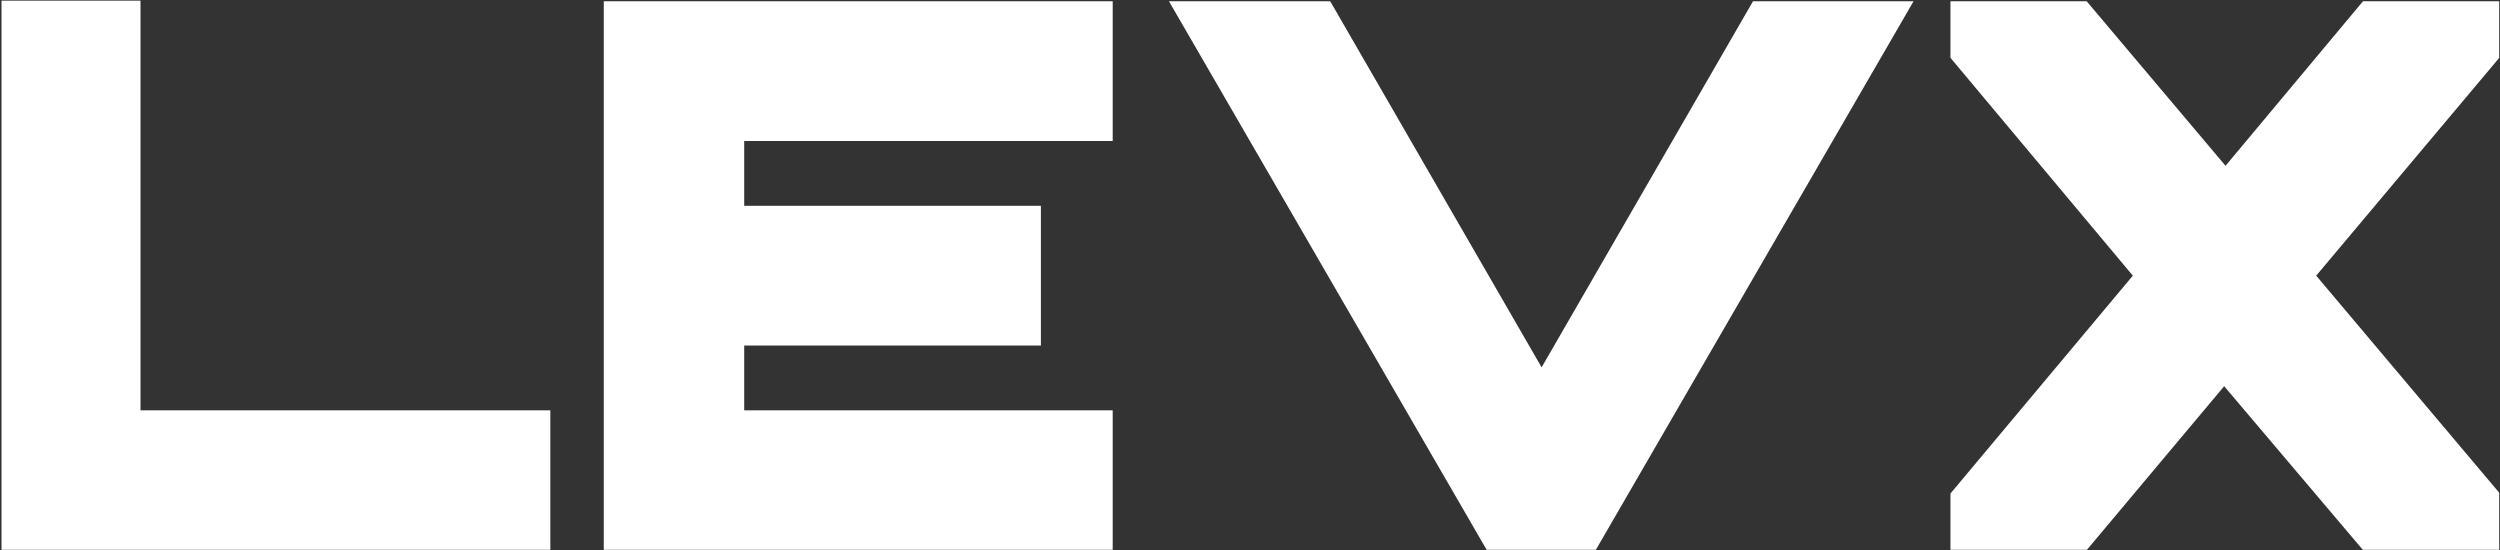
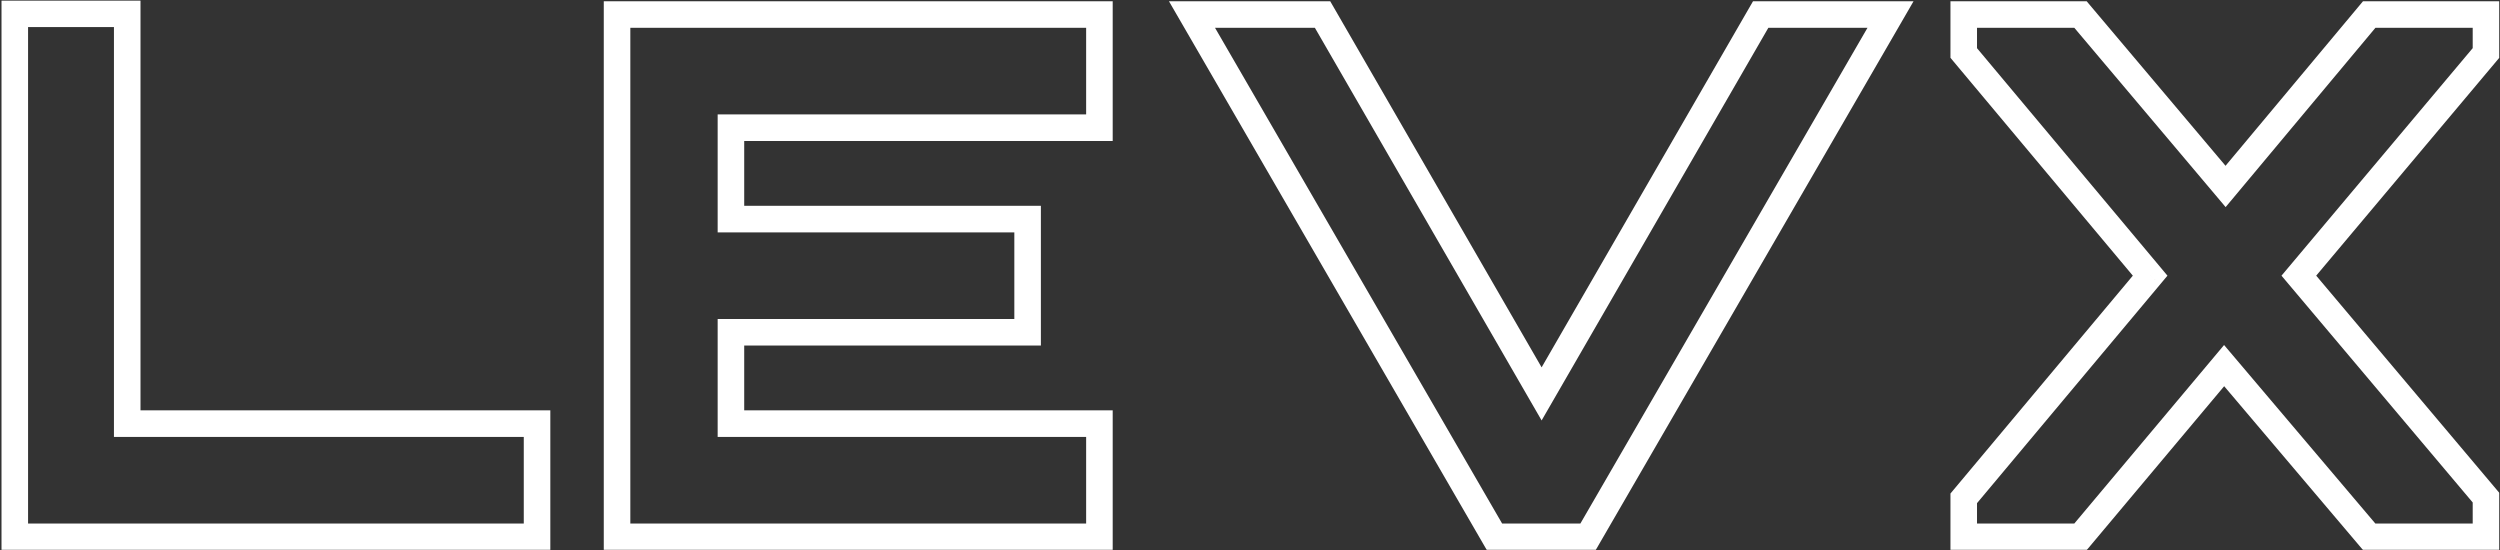
<svg xmlns="http://www.w3.org/2000/svg" width="1318" height="290" viewBox="0 0 1318 290" fill="none">
  <rect x="0" y="0" width="1318" height="290" fill="#333333" stroke="none" />
  <mask id="path-1-outside-1_200_235" maskUnits="userSpaceOnUse" x="0" y="0" width="1318" height="290" fill="black">
    <rect fill="white" width="1318" height="290" />
-     <path d="M7.797 283V7.282H67.071V223.344H283.133V283H7.797ZM325.311 283V7.665H579.614V67.321H385.349V115.504H541.755V175.16H385.349V223.344H579.614V283H325.311ZM787.884 283L628.419 7.665H697.253L812.74 207.665L928.228 7.665H996.68L837.215 283H787.884ZM1035.28 283V262.732L1133.56 145.332L1035.28 27.933V7.665H1096.84L1173.33 98.296L1249.04 7.665H1310.61V27.933L1211.95 145.332L1310.61 262.35V283H1249.04L1172.56 192.751L1096.84 283H1035.28Z" />
  </mask>
-   <path d="M7.797 283V7.282H67.071V223.344H283.133V283H7.797ZM325.311 283V7.665H579.614V67.321H385.349V115.504H541.755V175.16H385.349V223.344H579.614V283H325.311ZM787.884 283L628.419 7.665H697.253L812.74 207.665L928.228 7.665H996.68L837.215 283H787.884ZM1035.28 283V262.732L1133.56 145.332L1035.28 27.933V7.665H1096.84L1173.33 98.296L1249.04 7.665H1310.61V27.933L1211.95 145.332L1310.61 262.35V283H1249.04L1172.56 192.751L1096.84 283H1035.28Z" fill="white" />
  <path d="M7.797 283H0.797V290H7.797V283ZM7.797 7.282V0.282H0.797V7.282H7.797ZM67.071 7.282H74.071V0.282H67.071V7.282ZM67.071 223.344H60.071V230.344H67.071V223.344ZM283.133 223.344H290.133V216.344H283.133V223.344ZM283.133 283V290H290.133V283H283.133ZM14.797 283V7.282H0.797V283H14.797ZM7.797 14.282H67.071V0.282H7.797V14.282ZM60.071 7.282V223.344H74.071V7.282H60.071ZM67.071 230.344H283.133V216.344H67.071V230.344ZM276.133 223.344V283H290.133V223.344H276.133ZM283.133 276H7.797V290H283.133V276ZM325.311 283H318.311V290H325.311V283ZM325.311 7.665V0.665H318.311V7.665H325.311ZM579.614 7.665H586.614V0.665H579.614V7.665ZM579.614 67.321V74.321H586.614V67.321H579.614ZM385.349 67.321V60.321H378.349V67.321H385.349ZM385.349 115.504H378.349V122.504H385.349V115.504ZM541.755 115.504H548.755V108.504H541.755V115.504ZM541.755 175.16V182.16H548.755V175.16H541.755ZM385.349 175.16V168.16H378.349V175.16H385.349ZM385.349 223.344H378.349V230.344H385.349V223.344ZM579.614 223.344H586.614V216.344H579.614V223.344ZM579.614 283V290H586.614V283H579.614ZM332.311 283V7.665H318.311V283H332.311ZM325.311 14.665H579.614V0.665H325.311V14.665ZM572.614 7.665V67.321H586.614V7.665H572.614ZM579.614 60.321H385.349V74.321H579.614V60.321ZM378.349 67.321V115.504H392.349V67.321H378.349ZM385.349 122.504H541.755V108.504H385.349V122.504ZM534.755 115.504V175.16H548.755V115.504H534.755ZM541.755 168.16H385.349V182.16H541.755V168.16ZM378.349 175.16V223.344H392.349V175.16H378.349ZM385.349 230.344H579.614V216.344H385.349V230.344ZM572.614 223.344V283H586.614V223.344H572.614ZM579.614 276H325.311V290H579.614V276ZM787.884 283L781.826 286.508L783.849 290H787.884V283ZM628.419 7.665V0.665H616.275L622.361 11.173L628.419 7.665ZM697.253 7.665L703.315 4.164L701.294 0.665H697.253V7.665ZM812.74 207.665L806.678 211.166L812.74 221.664L818.802 211.166L812.74 207.665ZM928.228 7.665V0.665H924.187L922.166 4.164L928.228 7.665ZM996.68 7.665L1002.74 11.173L1008.82 0.665H996.68V7.665ZM837.215 283V290H841.25L843.272 286.508L837.215 283ZM793.941 279.492L634.476 4.157L622.361 11.173L781.826 286.508L793.941 279.492ZM628.419 14.665H697.253V0.665H628.419V14.665ZM691.191 11.165L806.678 211.166L818.802 204.165L703.315 4.164L691.191 11.165ZM818.802 211.166L934.29 11.165L922.166 4.164L806.678 204.165L818.802 211.166ZM928.228 14.665H996.68V0.665H928.228V14.665ZM990.622 4.157L831.157 279.492L843.272 286.508L1002.74 11.173L990.622 4.157ZM837.215 276H787.884V290H837.215V276ZM1035.28 283H1028.28V290H1035.28V283ZM1035.28 262.732L1029.91 258.239L1028.28 260.189V262.732H1035.28ZM1133.56 145.332L1138.92 149.826L1142.68 145.332L1138.92 140.839L1133.56 145.332ZM1035.28 27.933H1028.28V30.476L1029.91 32.426L1035.28 27.933ZM1035.28 7.665V0.665H1028.28V7.665H1035.28ZM1096.84 7.665L1102.19 3.15L1100.1 0.665H1096.84V7.665ZM1173.33 98.296L1167.98 102.811L1173.35 109.182L1178.7 102.784L1173.33 98.296ZM1249.04 7.665V0.665H1245.77L1243.67 3.177L1249.04 7.665ZM1310.61 7.665H1317.61V0.665H1310.61V7.665ZM1310.61 27.933L1315.97 32.436L1317.61 30.483V27.933H1310.61ZM1211.95 145.332L1206.59 140.829L1202.8 145.34L1206.6 149.845L1211.95 145.332ZM1310.61 262.35H1317.61V259.793L1315.96 257.838L1310.61 262.35ZM1310.61 283V290H1317.61V283H1310.61ZM1249.04 283L1243.7 287.526L1245.8 290H1249.04V283ZM1172.56 192.751L1177.9 188.226L1172.53 181.892L1167.2 188.252L1172.56 192.751ZM1096.84 283V290H1100.11L1102.21 287.499L1096.84 283ZM1042.28 283V262.732H1028.28V283H1042.28ZM1040.64 267.226L1138.92 149.826L1128.19 140.839L1029.91 258.239L1040.64 267.226ZM1138.92 140.839L1040.64 23.439L1029.91 32.426L1128.19 149.826L1138.92 140.839ZM1042.28 27.933V7.665H1028.28V27.933H1042.28ZM1035.28 14.665H1096.84V0.665H1035.28V14.665ZM1091.49 12.179L1167.98 102.811L1178.68 93.781L1102.19 3.15L1091.49 12.179ZM1178.7 102.784L1254.42 12.153L1243.67 3.177L1167.95 93.808L1178.7 102.784ZM1249.04 14.665H1310.61V0.665H1249.04V14.665ZM1303.61 7.665V27.933H1317.61V7.665H1303.61ZM1305.25 23.429L1206.59 140.829L1217.31 149.836L1315.97 32.436L1305.25 23.429ZM1206.6 149.845L1305.26 266.862L1315.96 257.838L1217.3 140.82L1206.6 149.845ZM1303.61 262.35V283H1317.61V262.35H1303.61ZM1310.61 276H1249.04V290H1310.61V276ZM1254.38 278.474L1177.9 188.226L1167.22 197.277L1243.7 287.526L1254.38 278.474ZM1167.2 188.252L1091.48 278.501L1102.21 287.499L1177.92 197.25L1167.2 188.252ZM1096.84 276H1035.28V290H1096.84V276Z" fill="white" mask="url(#path-1-outside-1_200_235)" />
</svg>